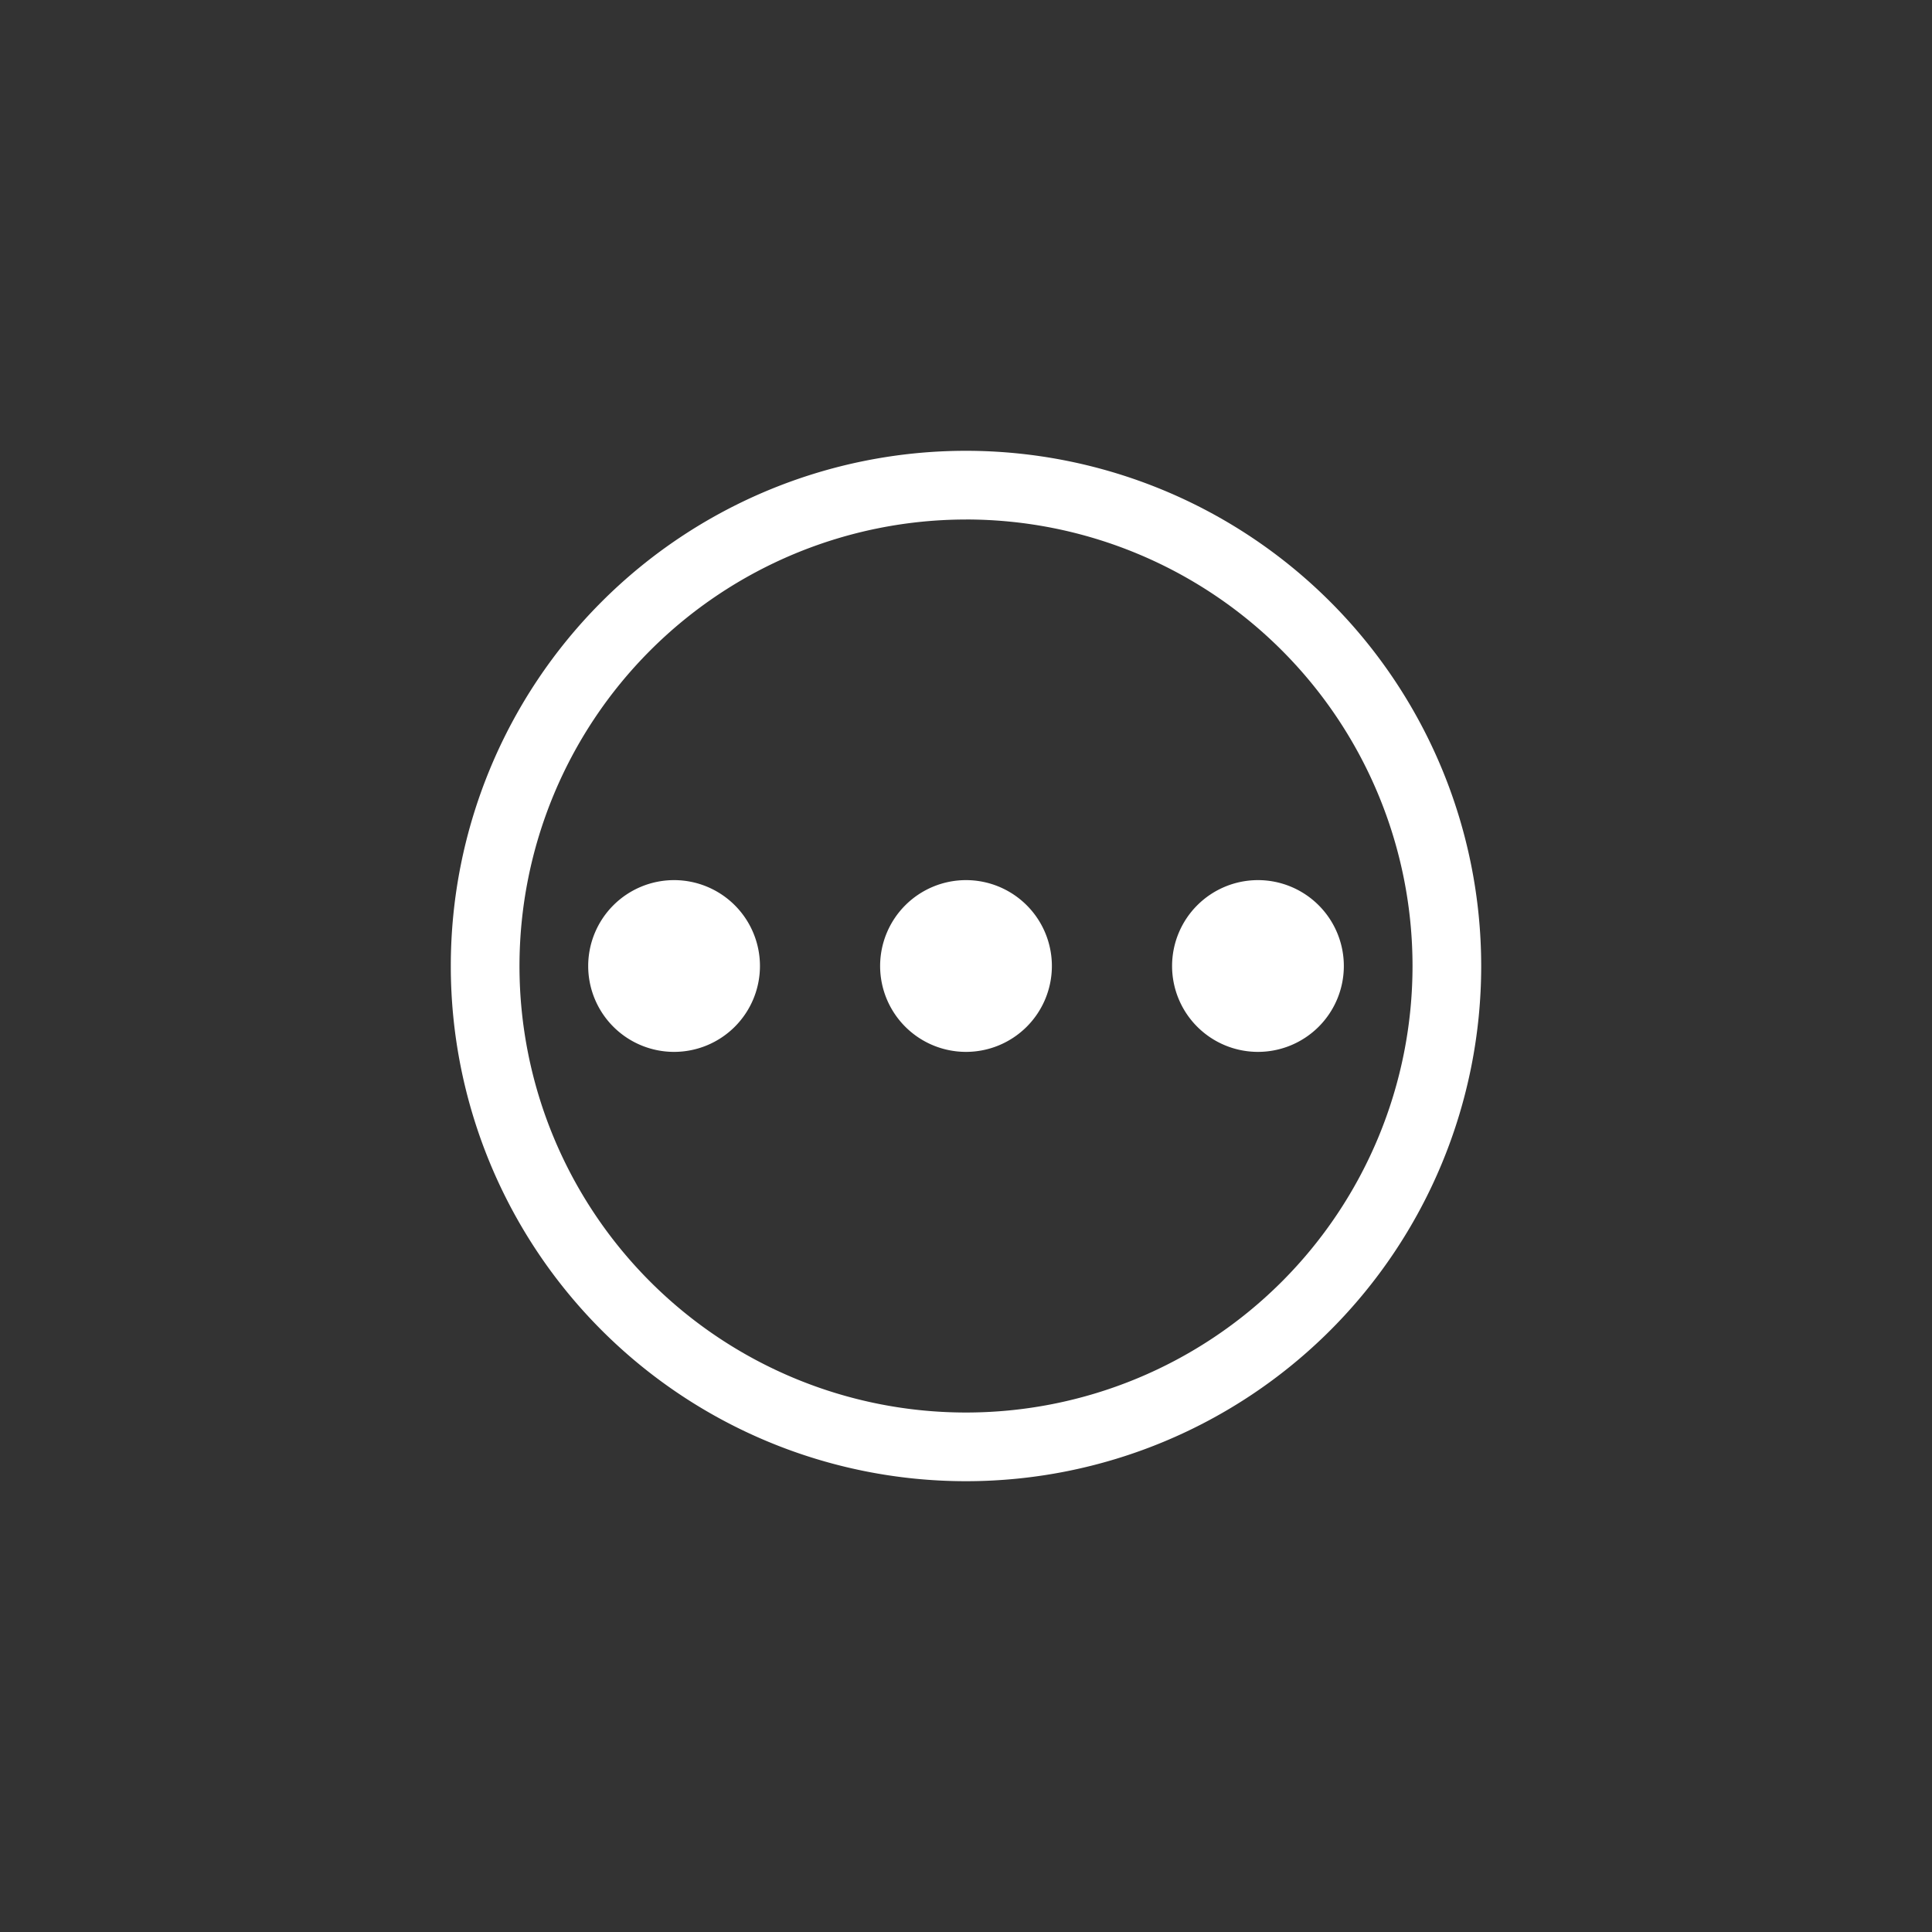
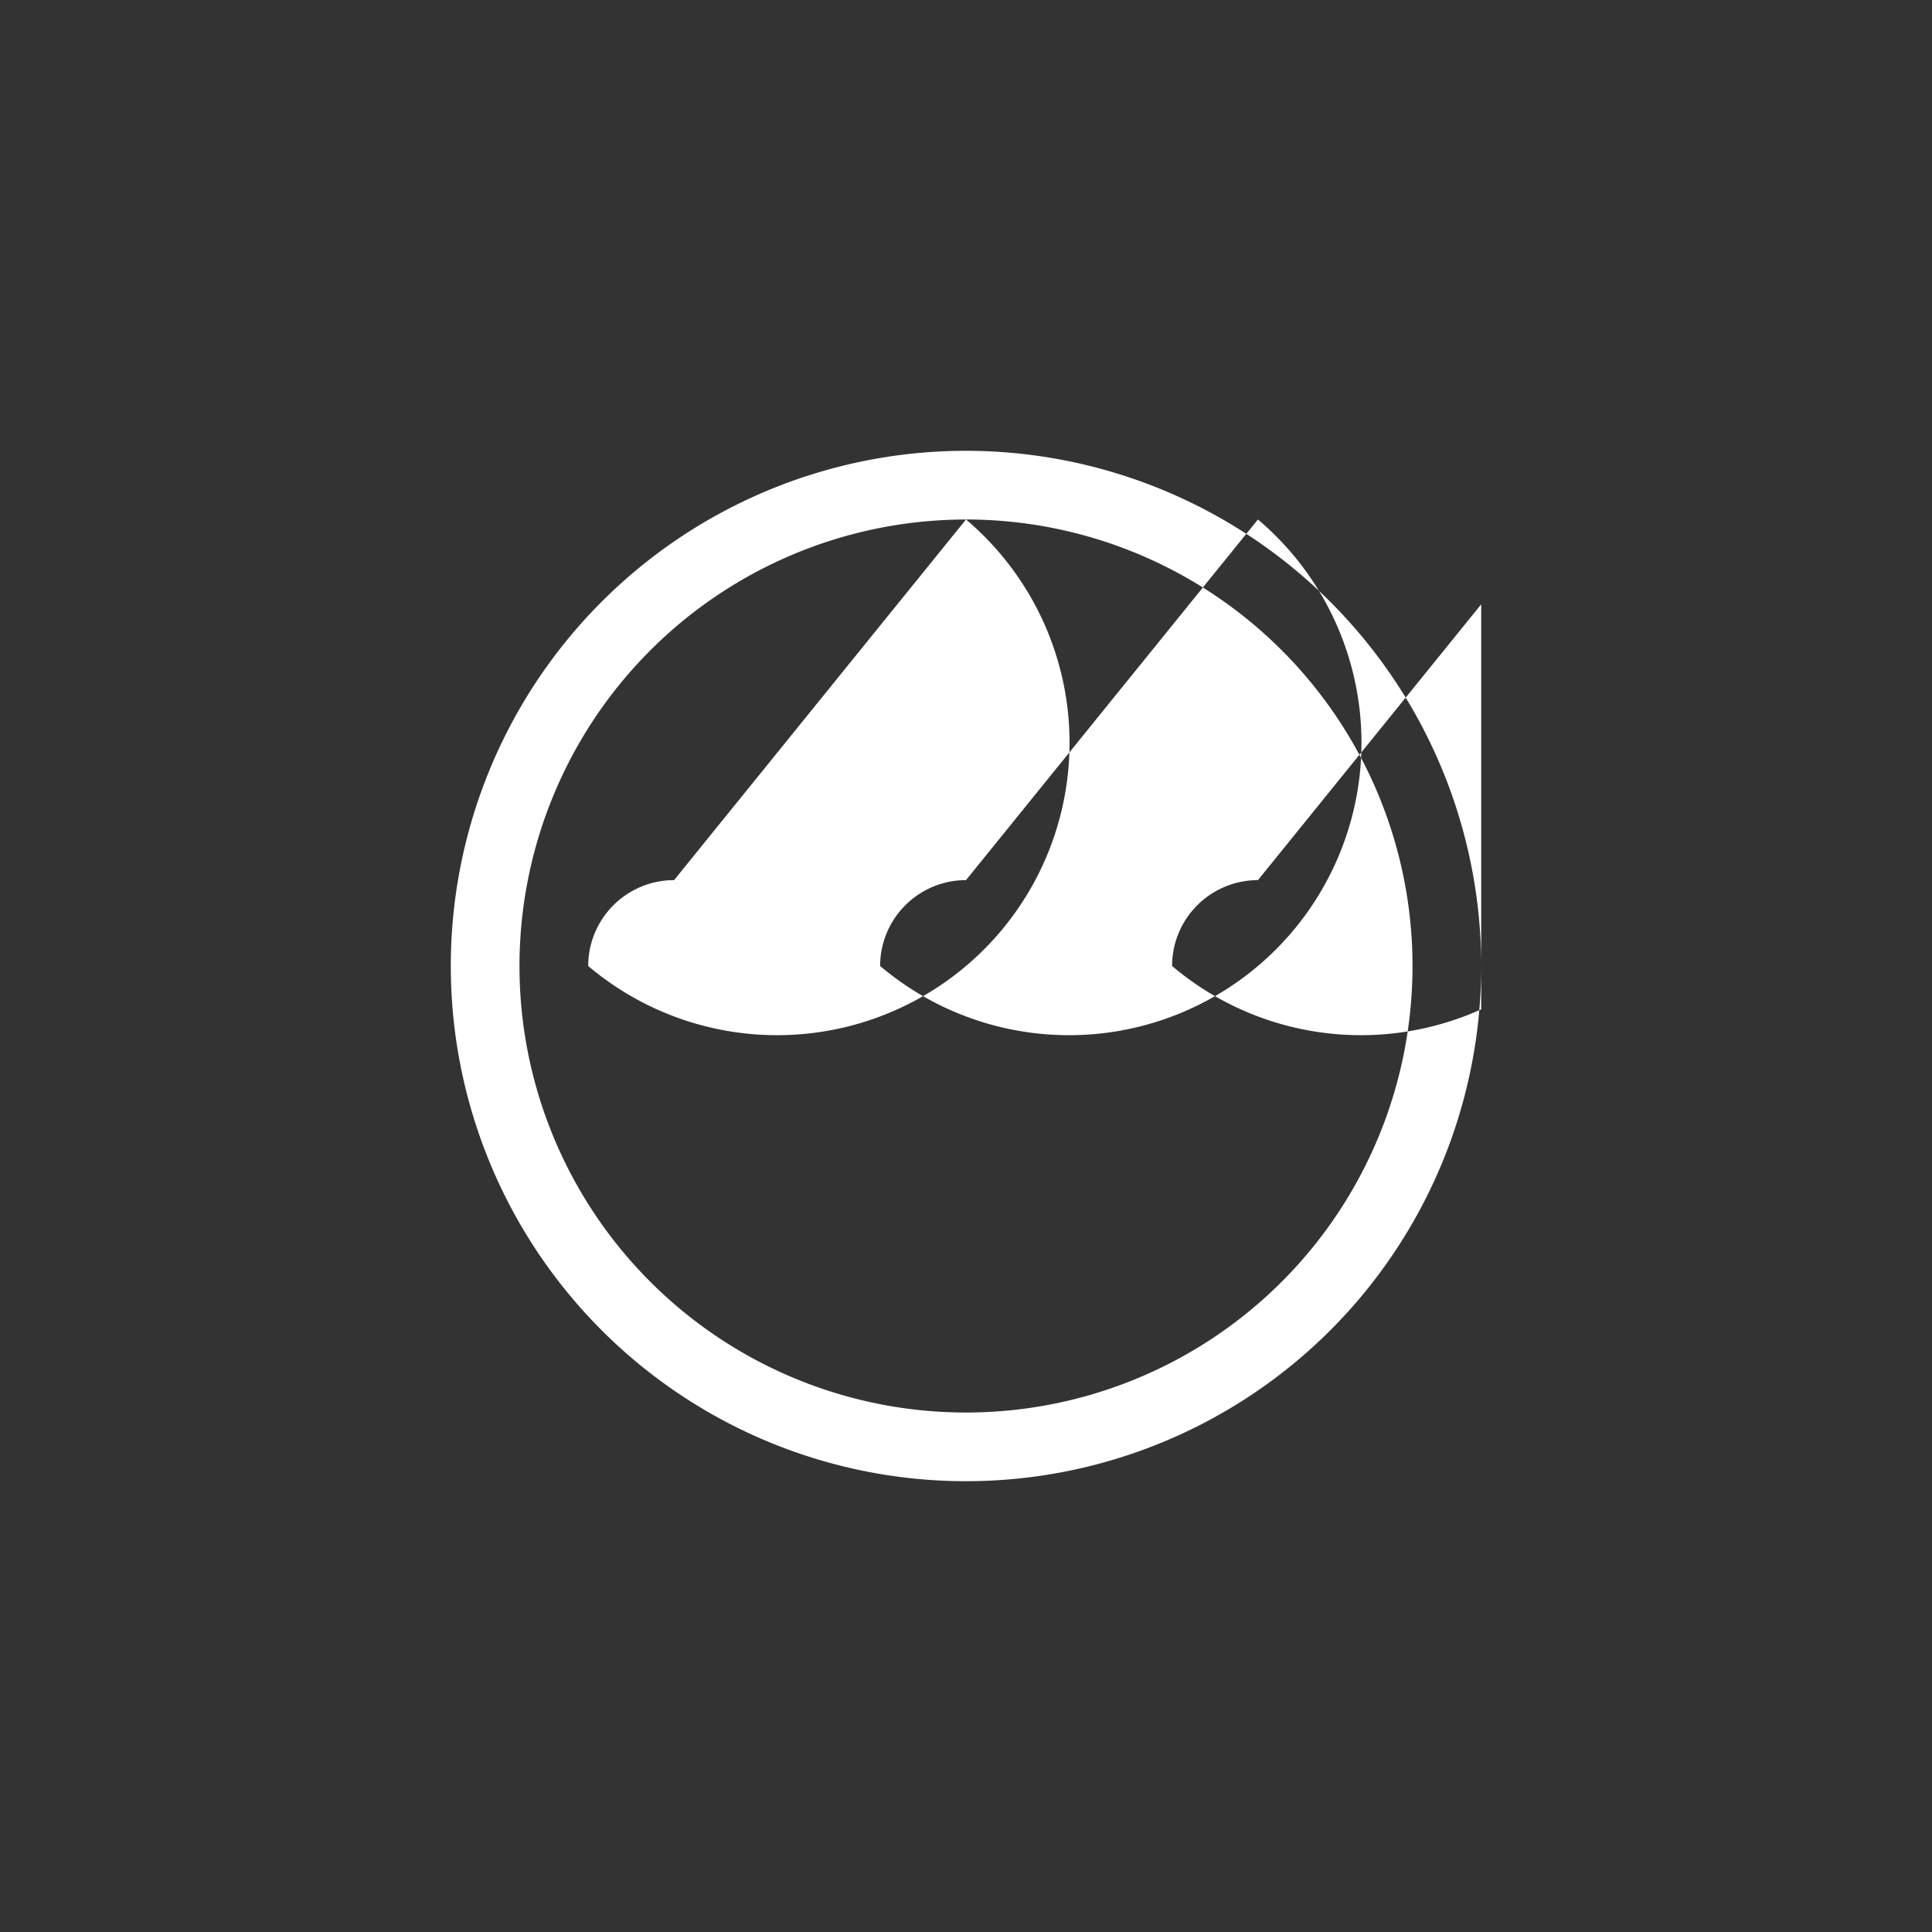
<svg xmlns="http://www.w3.org/2000/svg" width="60" height="60" viewBox="0 0 60 60">
  <rect x="0" y="0" width="60" height="60" fill="#333333" stroke="none" />
  <defs>
    <clipPath id="clip-path">
      <rect id="Rectangle_294" data-name="Rectangle 294" width="32" height="32" transform="translate(681 738)" fill="#fff" />
    </clipPath>
  </defs>
  <g id="other-icon" transform="translate(-667 -724)">
-     <circle id="Ellipse_63" data-name="Ellipse 63" cx="30" cy="30" r="30" transform="translate(667 724)" fill="#48cfe0" opacity="0" />
    <g id="Mask_Group_11" data-name="Mask Group 11" clip-path="url(#clip-path)">
-       <path id="other_people-svgfind-com" data-name="other people-svgfind-com" d="M27.1,11.1a16,16,0,1,0,16,16,16.007,16.007,0,0,0-16-16Zm0,2.133A13.867,13.867,0,1,1,13.233,27.1,13.873,13.873,0,0,1,27.1,13.234Zm-9.066,11.2A2.667,2.667,0,1,1,15.367,27.1,2.668,2.668,0,0,1,18.034,24.433Zm9.066,0A2.667,2.667,0,1,1,24.433,27.1,2.668,2.668,0,0,1,27.1,24.433Zm9.066,0A2.667,2.667,0,1,1,33.5,27.1,2.668,2.668,0,0,1,36.167,24.433Z" transform="translate(669.9 726.9)" fill="#fff" fill-rule="evenodd" />
+       <path id="other_people-svgfind-com" data-name="other people-svgfind-com" d="M27.1,11.1a16,16,0,1,0,16,16,16.007,16.007,0,0,0-16-16Zm0,2.133A13.867,13.867,0,1,1,13.233,27.1,13.873,13.873,0,0,1,27.1,13.234ZA2.667,2.667,0,1,1,15.367,27.1,2.668,2.668,0,0,1,18.034,24.433Zm9.066,0A2.667,2.667,0,1,1,24.433,27.1,2.668,2.668,0,0,1,27.1,24.433Zm9.066,0A2.667,2.667,0,1,1,33.5,27.1,2.668,2.668,0,0,1,36.167,24.433Z" transform="translate(669.9 726.9)" fill="#fff" fill-rule="evenodd" />
    </g>
  </g>
</svg>